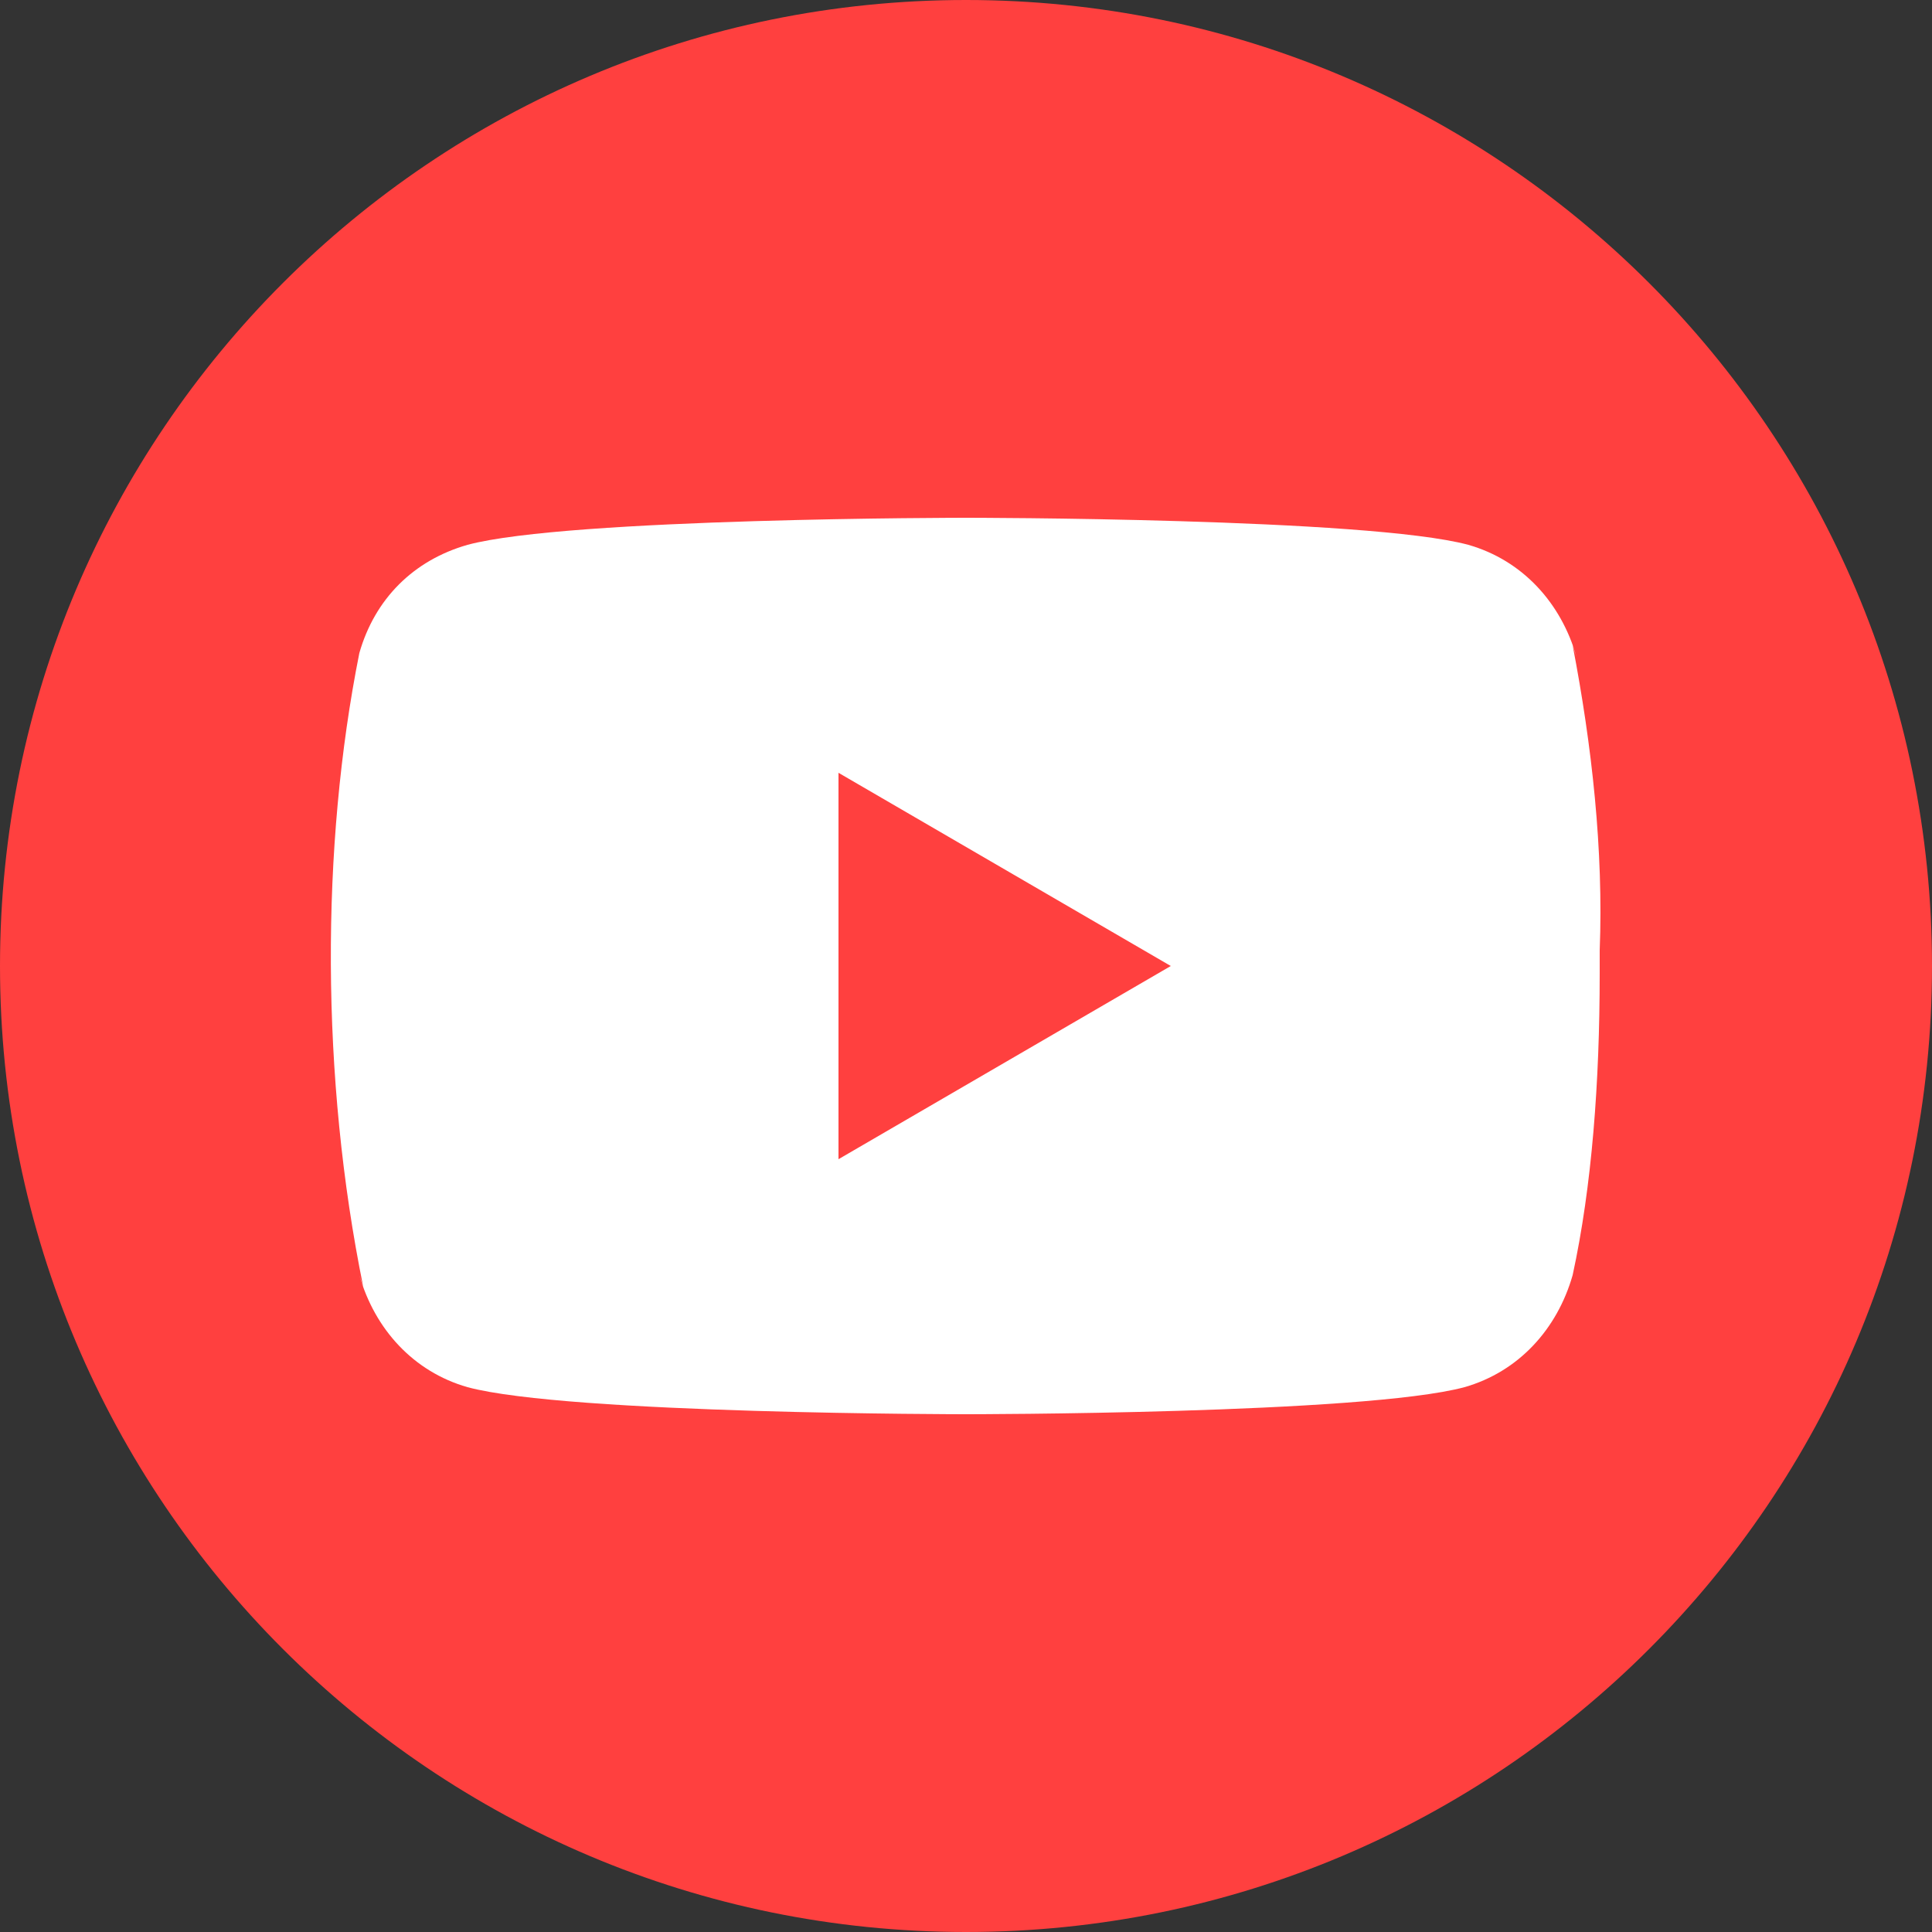
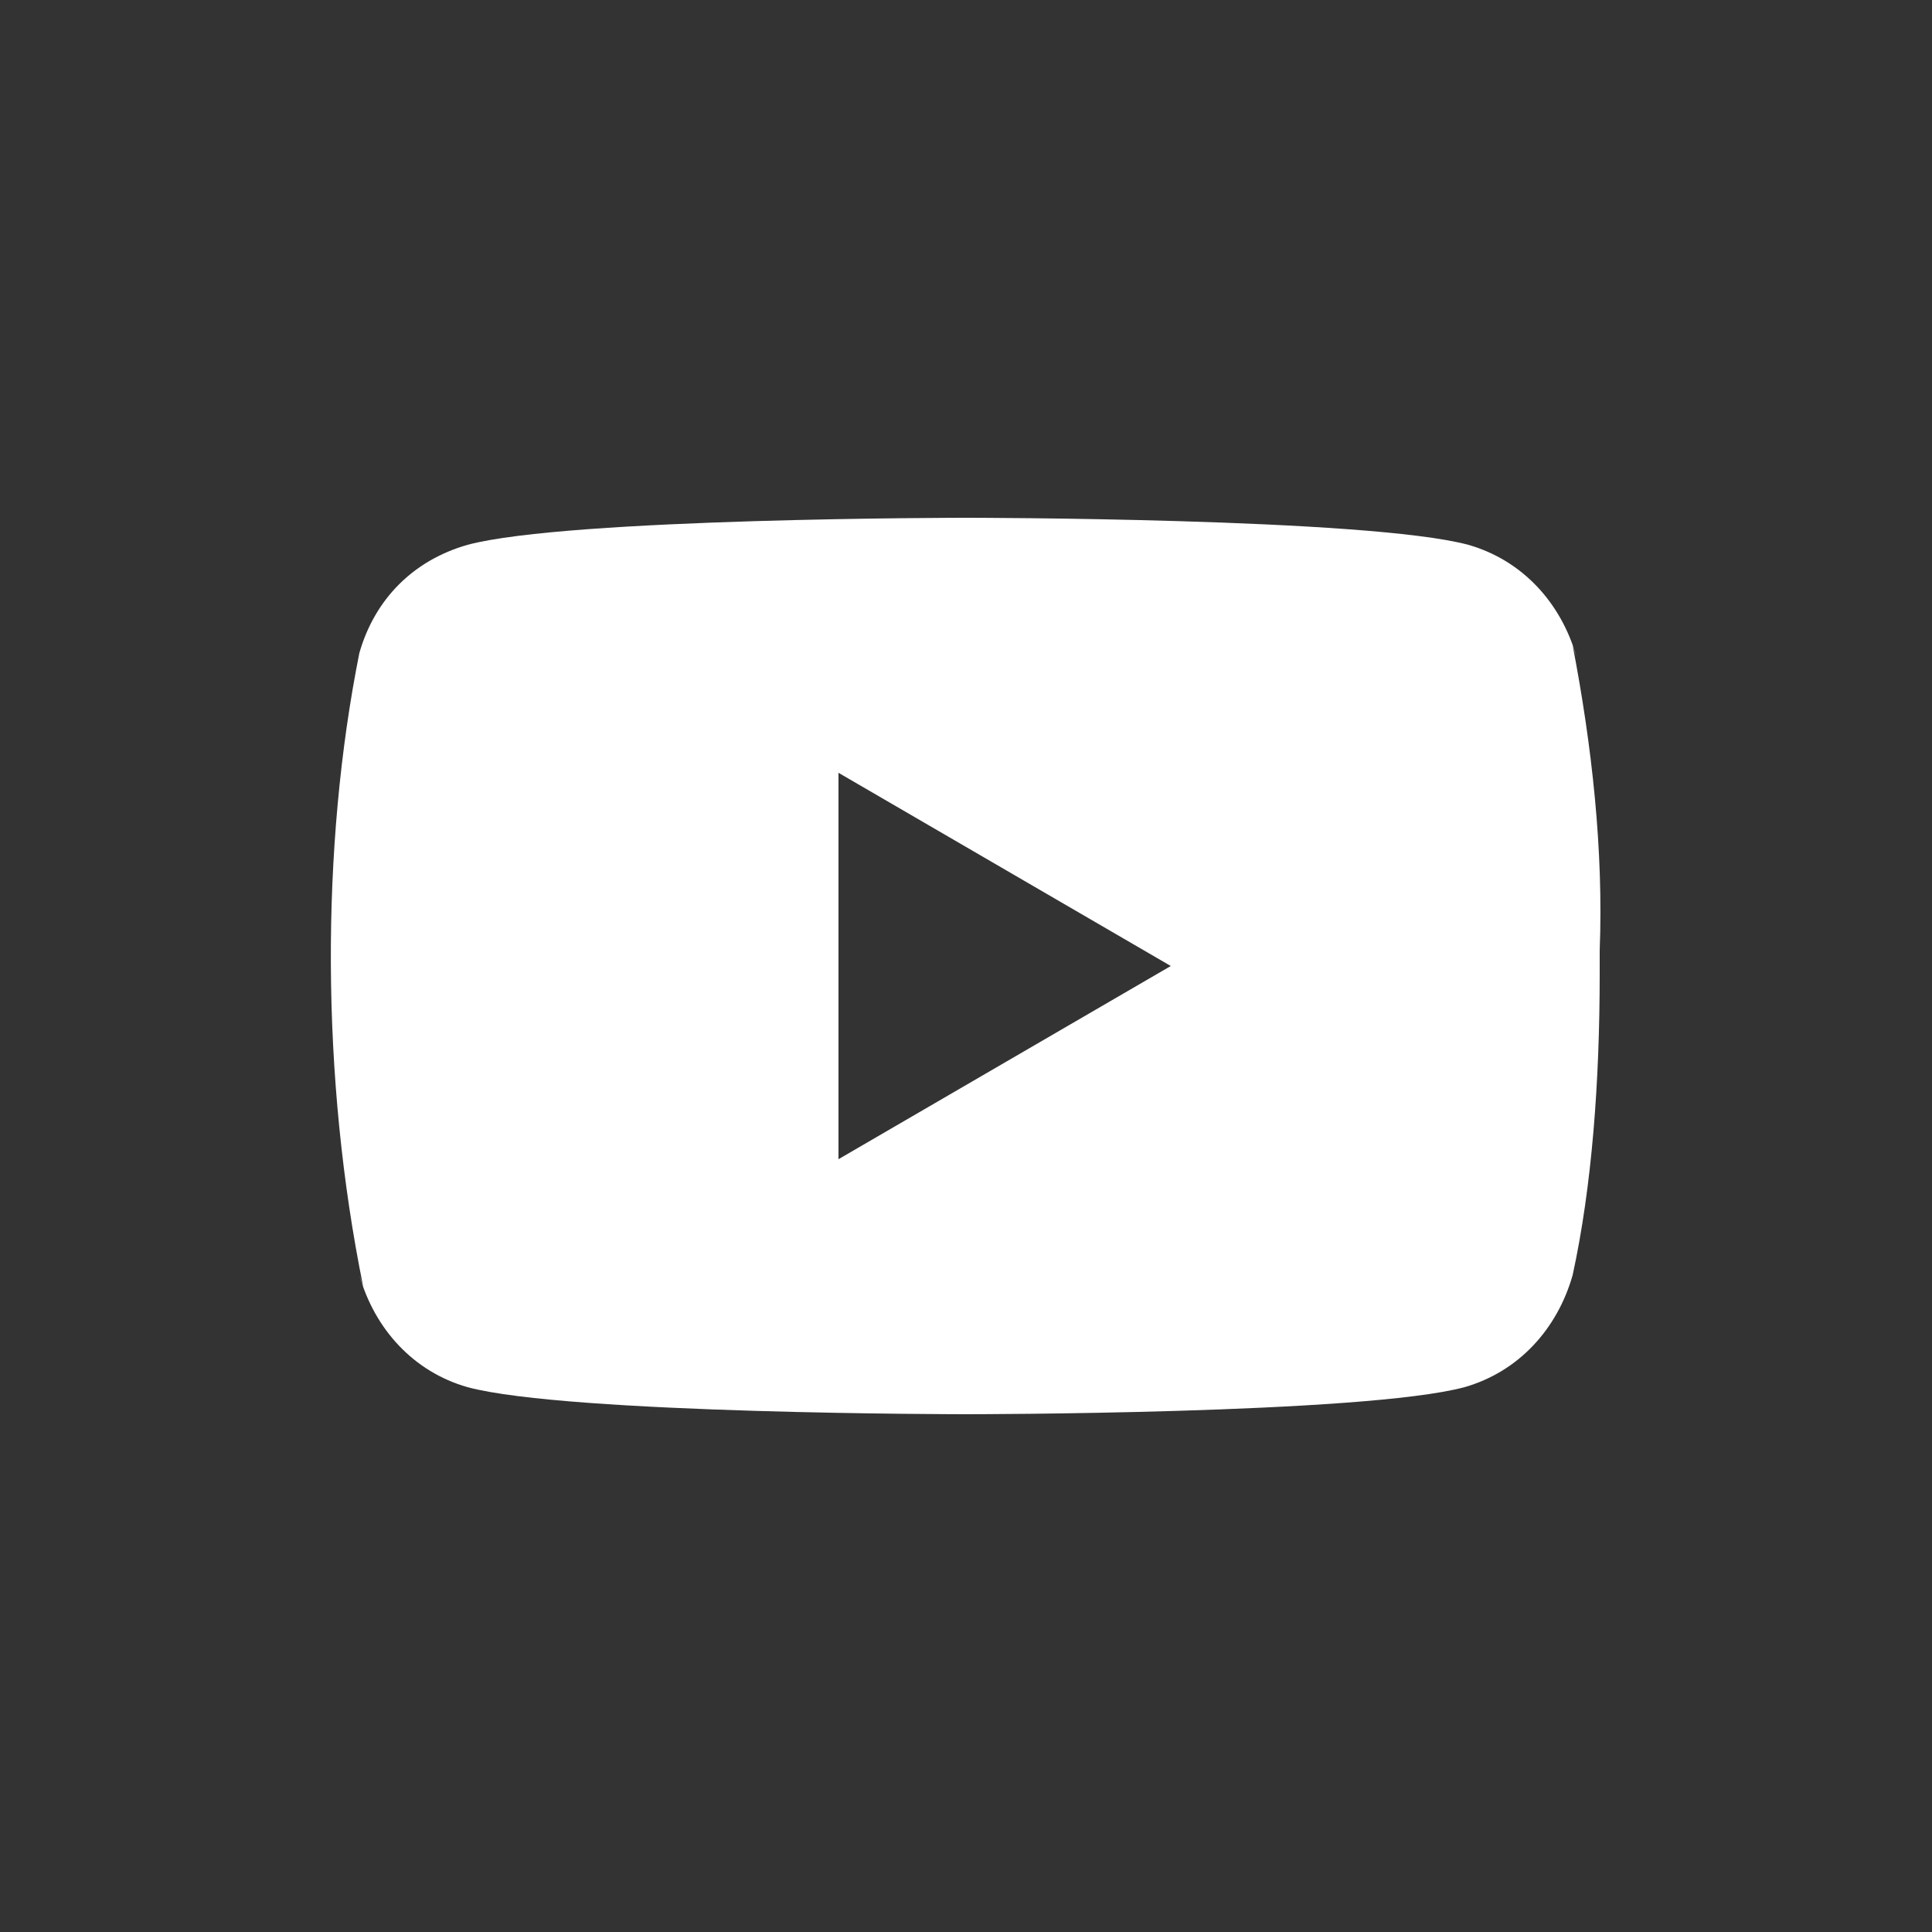
<svg xmlns="http://www.w3.org/2000/svg" width="50" height="50" viewBox="0 0 50 50" fill="none">
  <rect x="0" y="0" width="50" height="50" fill="#333333" stroke="none" />
-   <path d="M25 50C38.807 50 50 38.807 50 25C50 11.193 38.807 0 25 0C11.193 0 0 11.193 0 25C0 38.807 11.193 50 25 50Z" fill="#FF403F" />
  <path d="M40.7 16.7L40.8 17C40.4 15.6 39.4 14.5 38 14.1C35.4 13.4 25 13.4 25 13.4C25 13.4 14.7 13.4 12.1 14.1C10.7 14.5 9.7 15.5 9.3 16.9C8.3 21.9 8.3 27.9 9.4 33.3L9.3 33C9.7 34.4 10.7 35.5 12.1 35.9C14.7 36.6 25 36.6 25 36.6C25 36.6 35.3 36.6 37.9 35.9C39.3 35.5 40.3 34.4 40.7 33C41.2 30.7 41.4 28 41.4 25.2C41.4 25.1 41.4 25 41.4 24.9C41.4 24.8 41.4 24.7 41.4 24.6C41.5 22 41.2 19.3 40.7 16.7ZM21.7 30V20L30.3 25L21.7 30Z" fill="white" />
</svg>